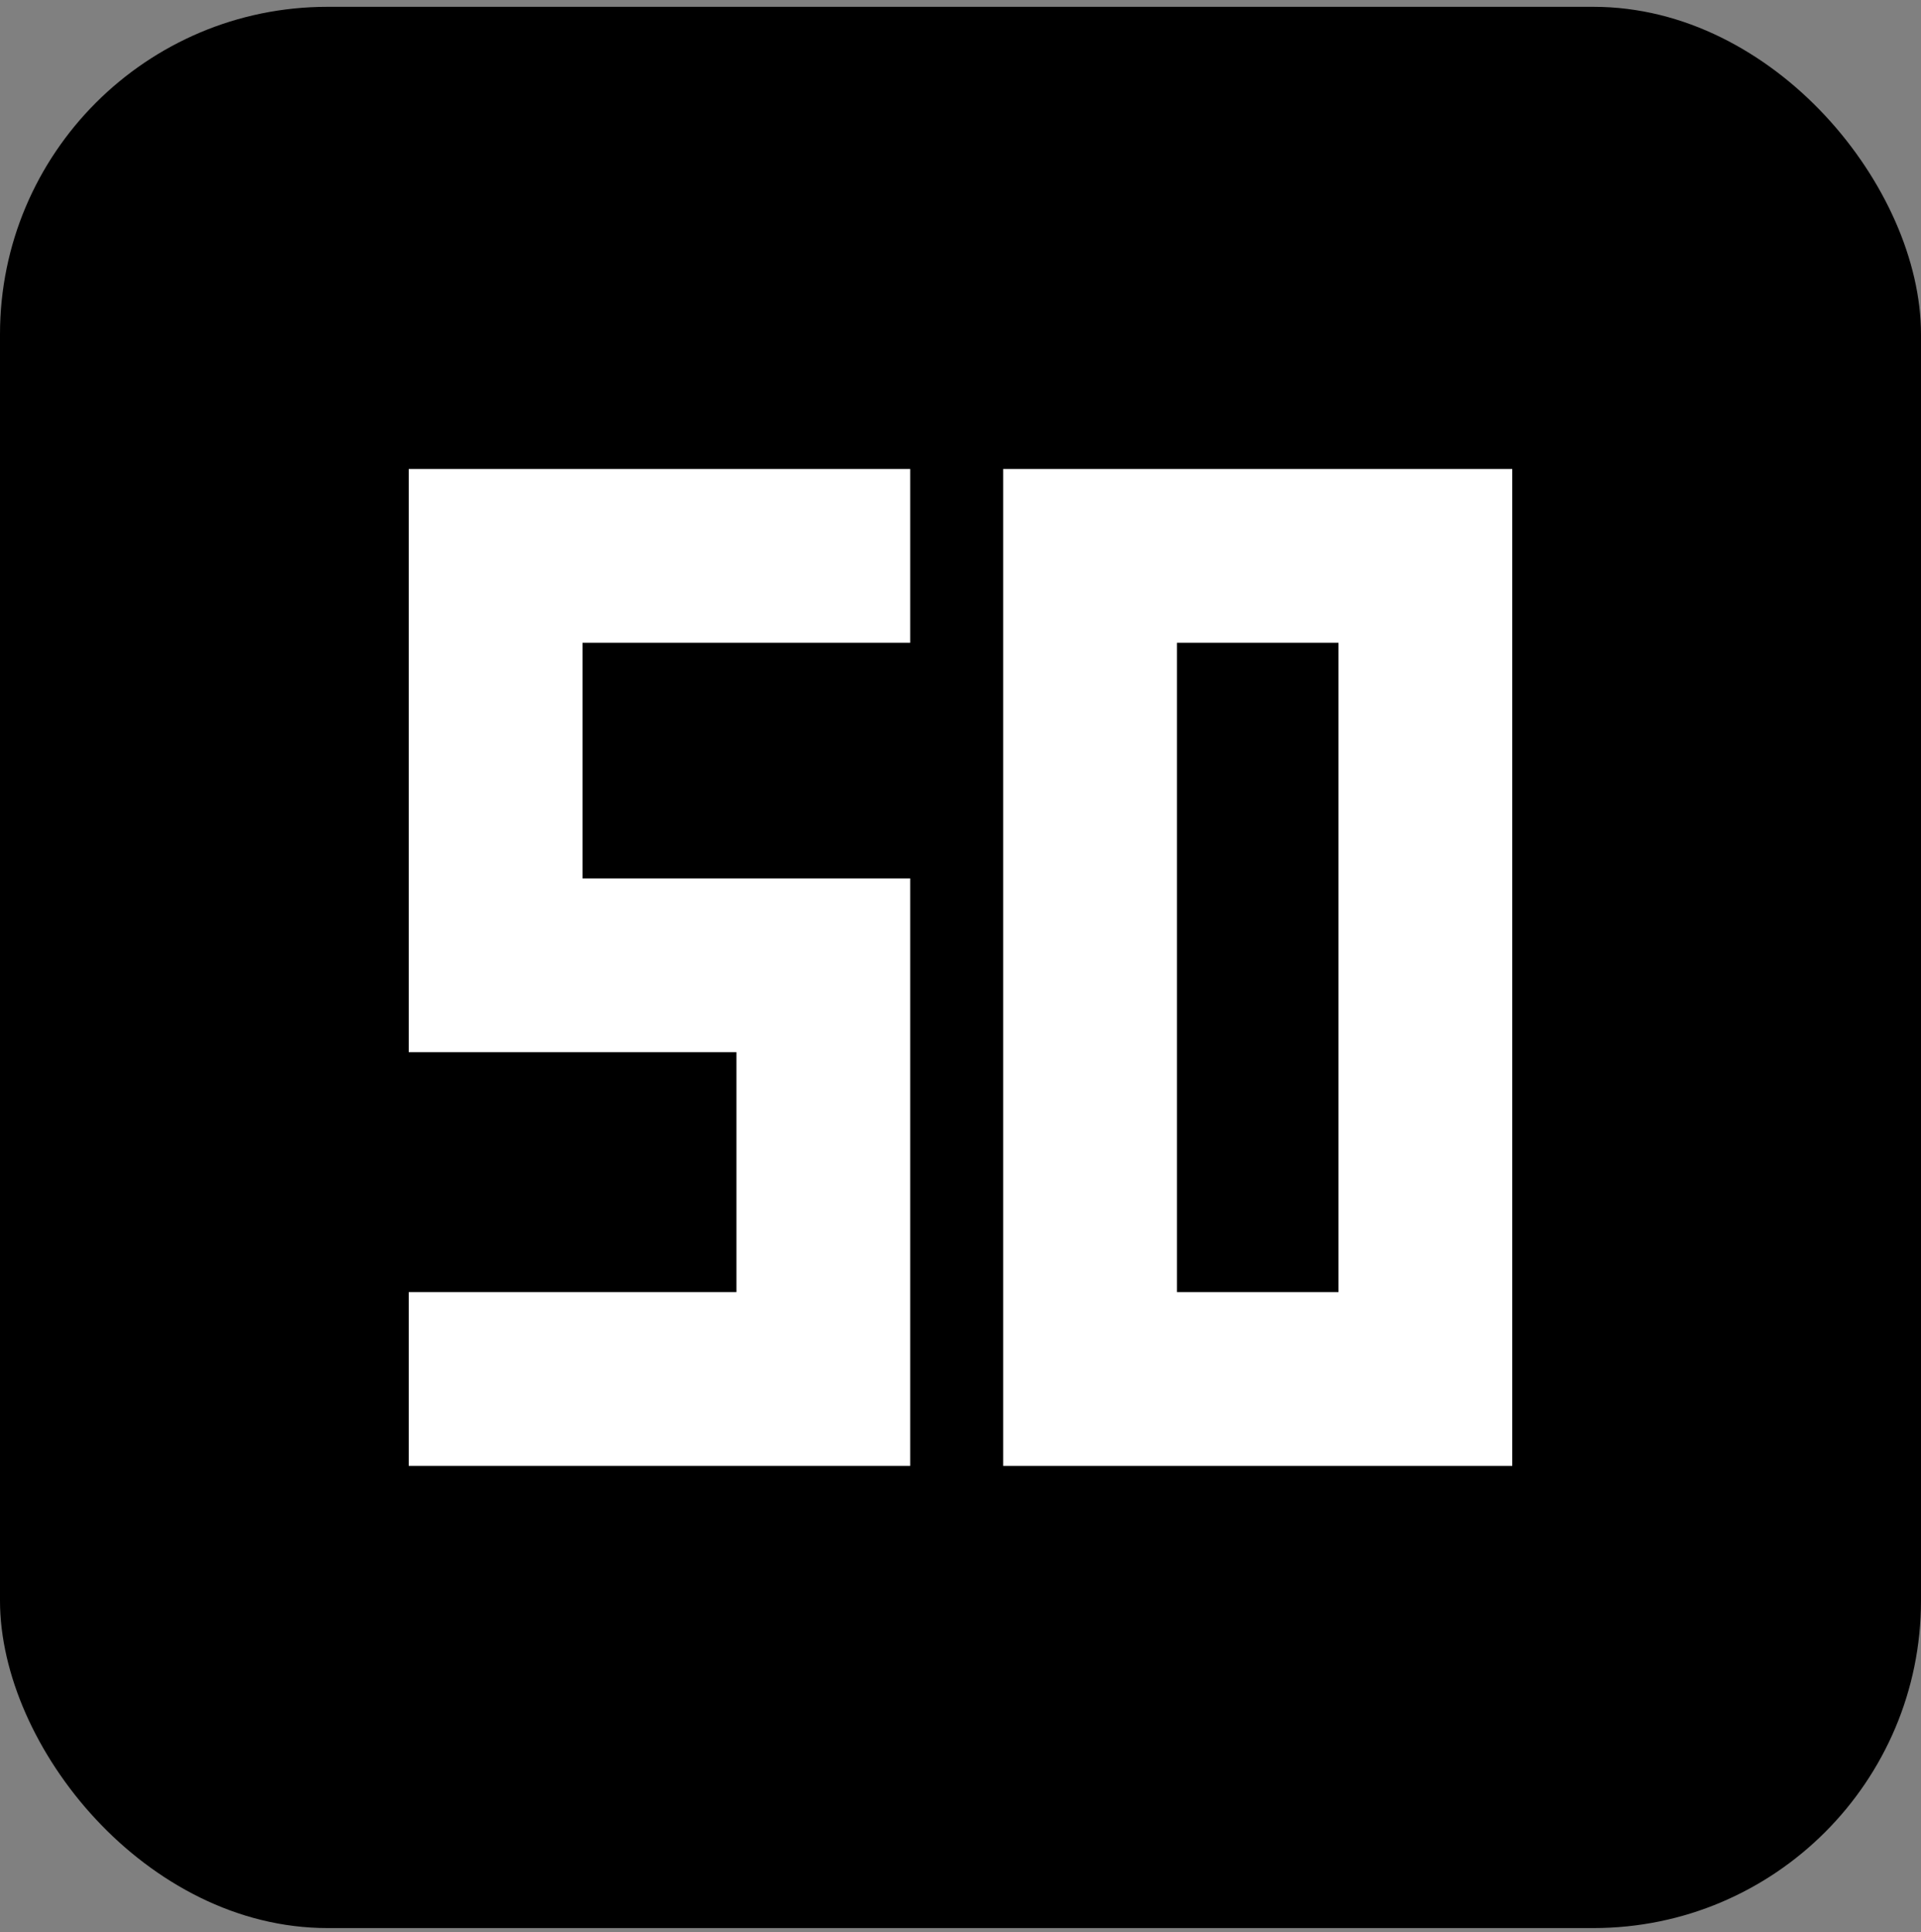
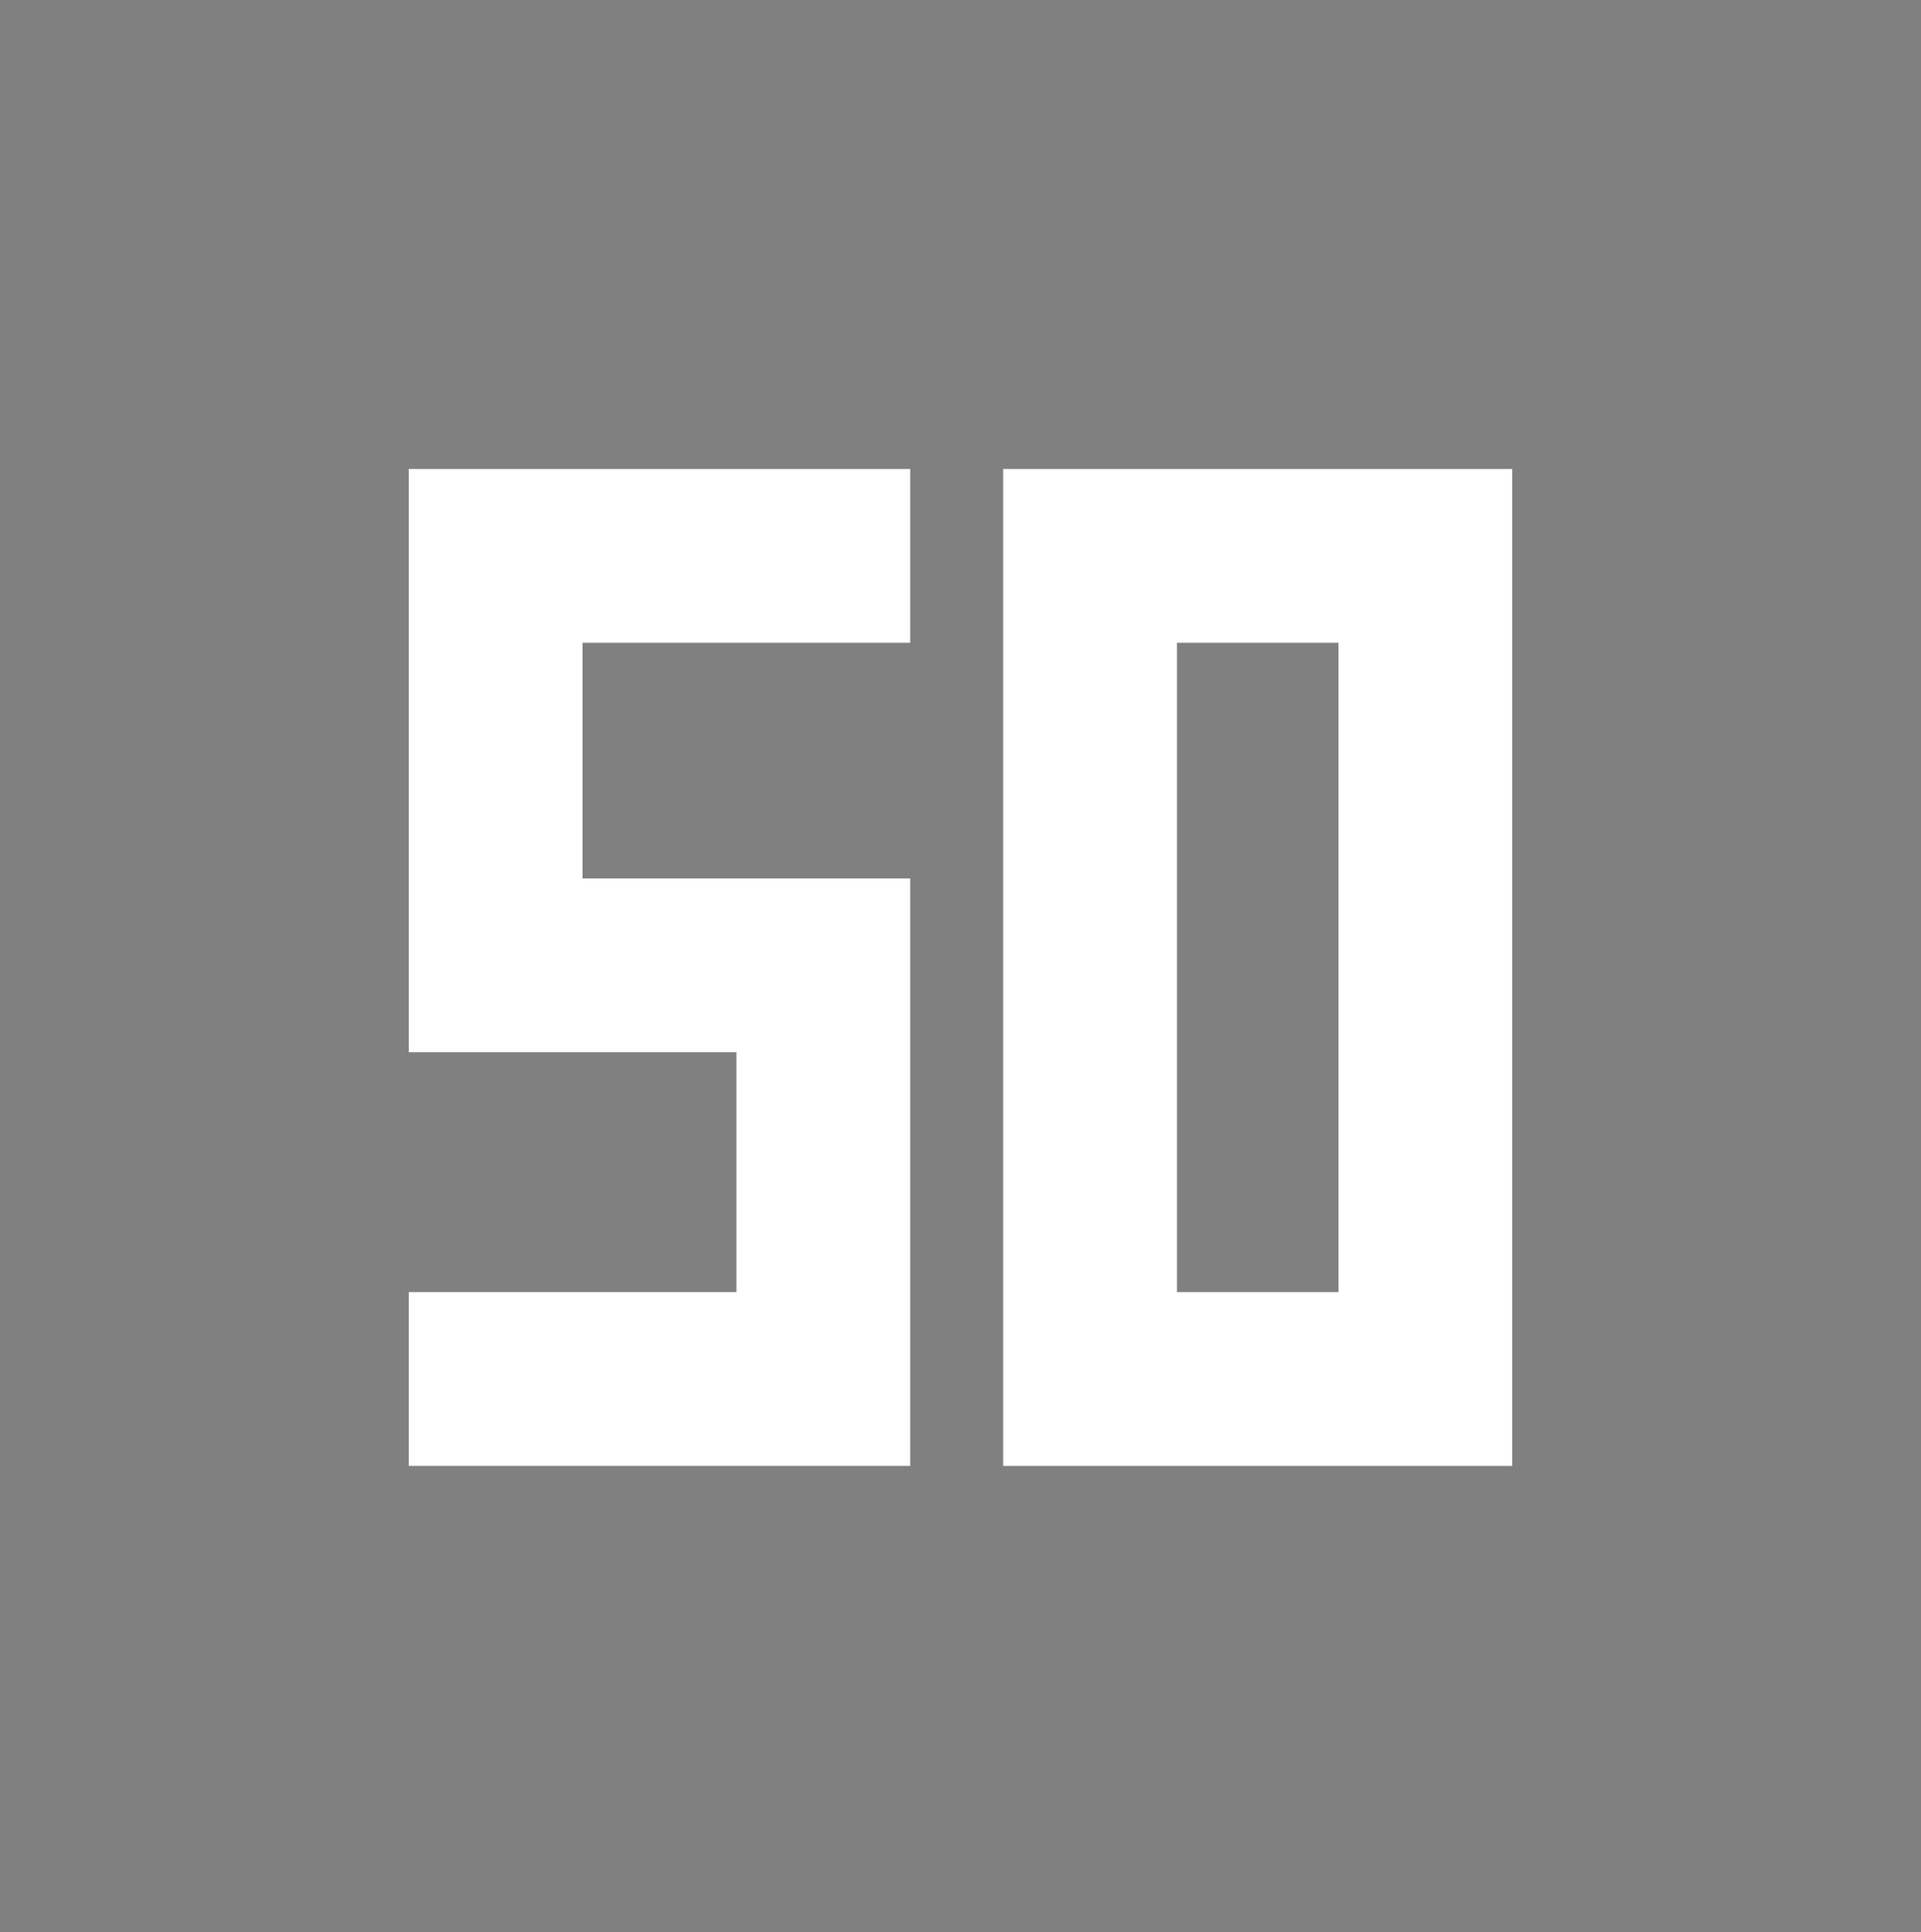
<svg xmlns="http://www.w3.org/2000/svg" width="176" height="177" viewBox="0 0 176 177" fill="none">
  <rect x="0" y="0" width="176" height="177" fill="#808080" stroke="none" />
-   <rect y="0.625" width="176" height="176" rx="30" fill="black" />
  <path d="M75.433 50.924H45.41V88.43H75.433V126.327H45.41" stroke="white" stroke-width="15.921" stroke-linecap="square" />
-   <path d="M130.59 50.924H99.869V126.328H130.59V50.924Z" stroke="white" stroke-width="15.921" stroke-linecap="square" />
+   <path d="M130.59 50.924H99.869V126.328H130.59V50.924" stroke="white" stroke-width="15.921" stroke-linecap="square" />
</svg>